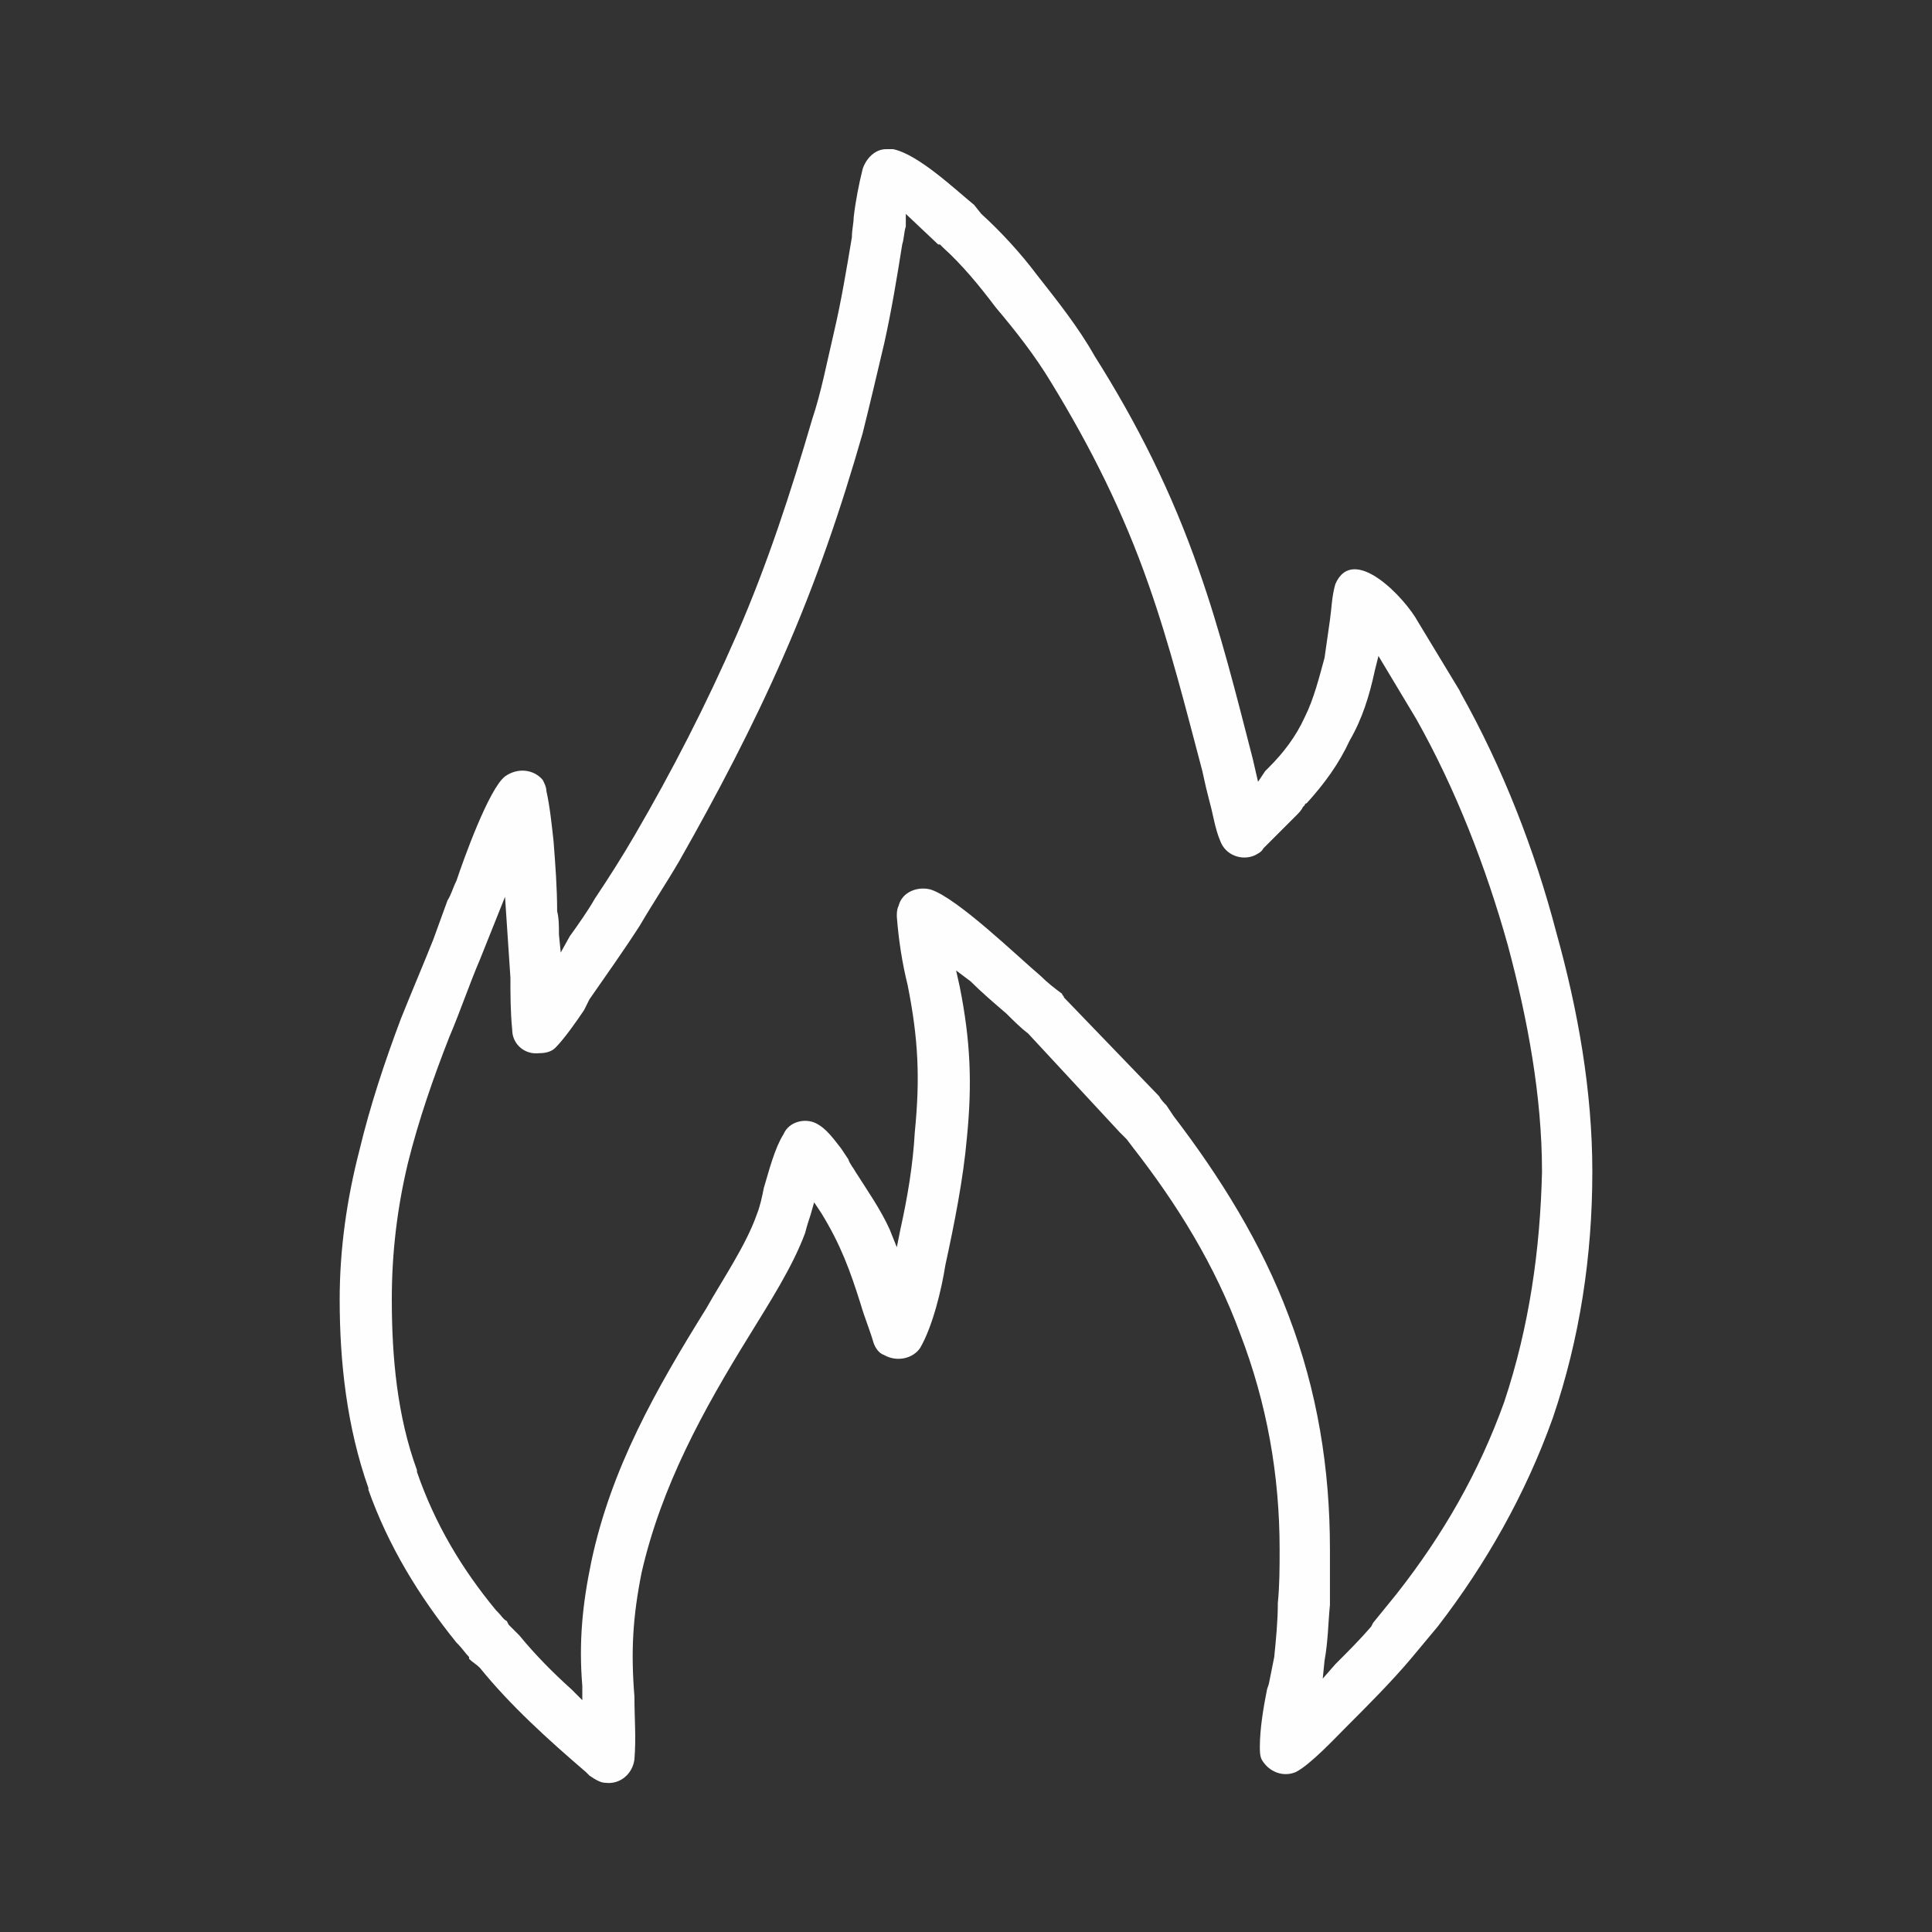
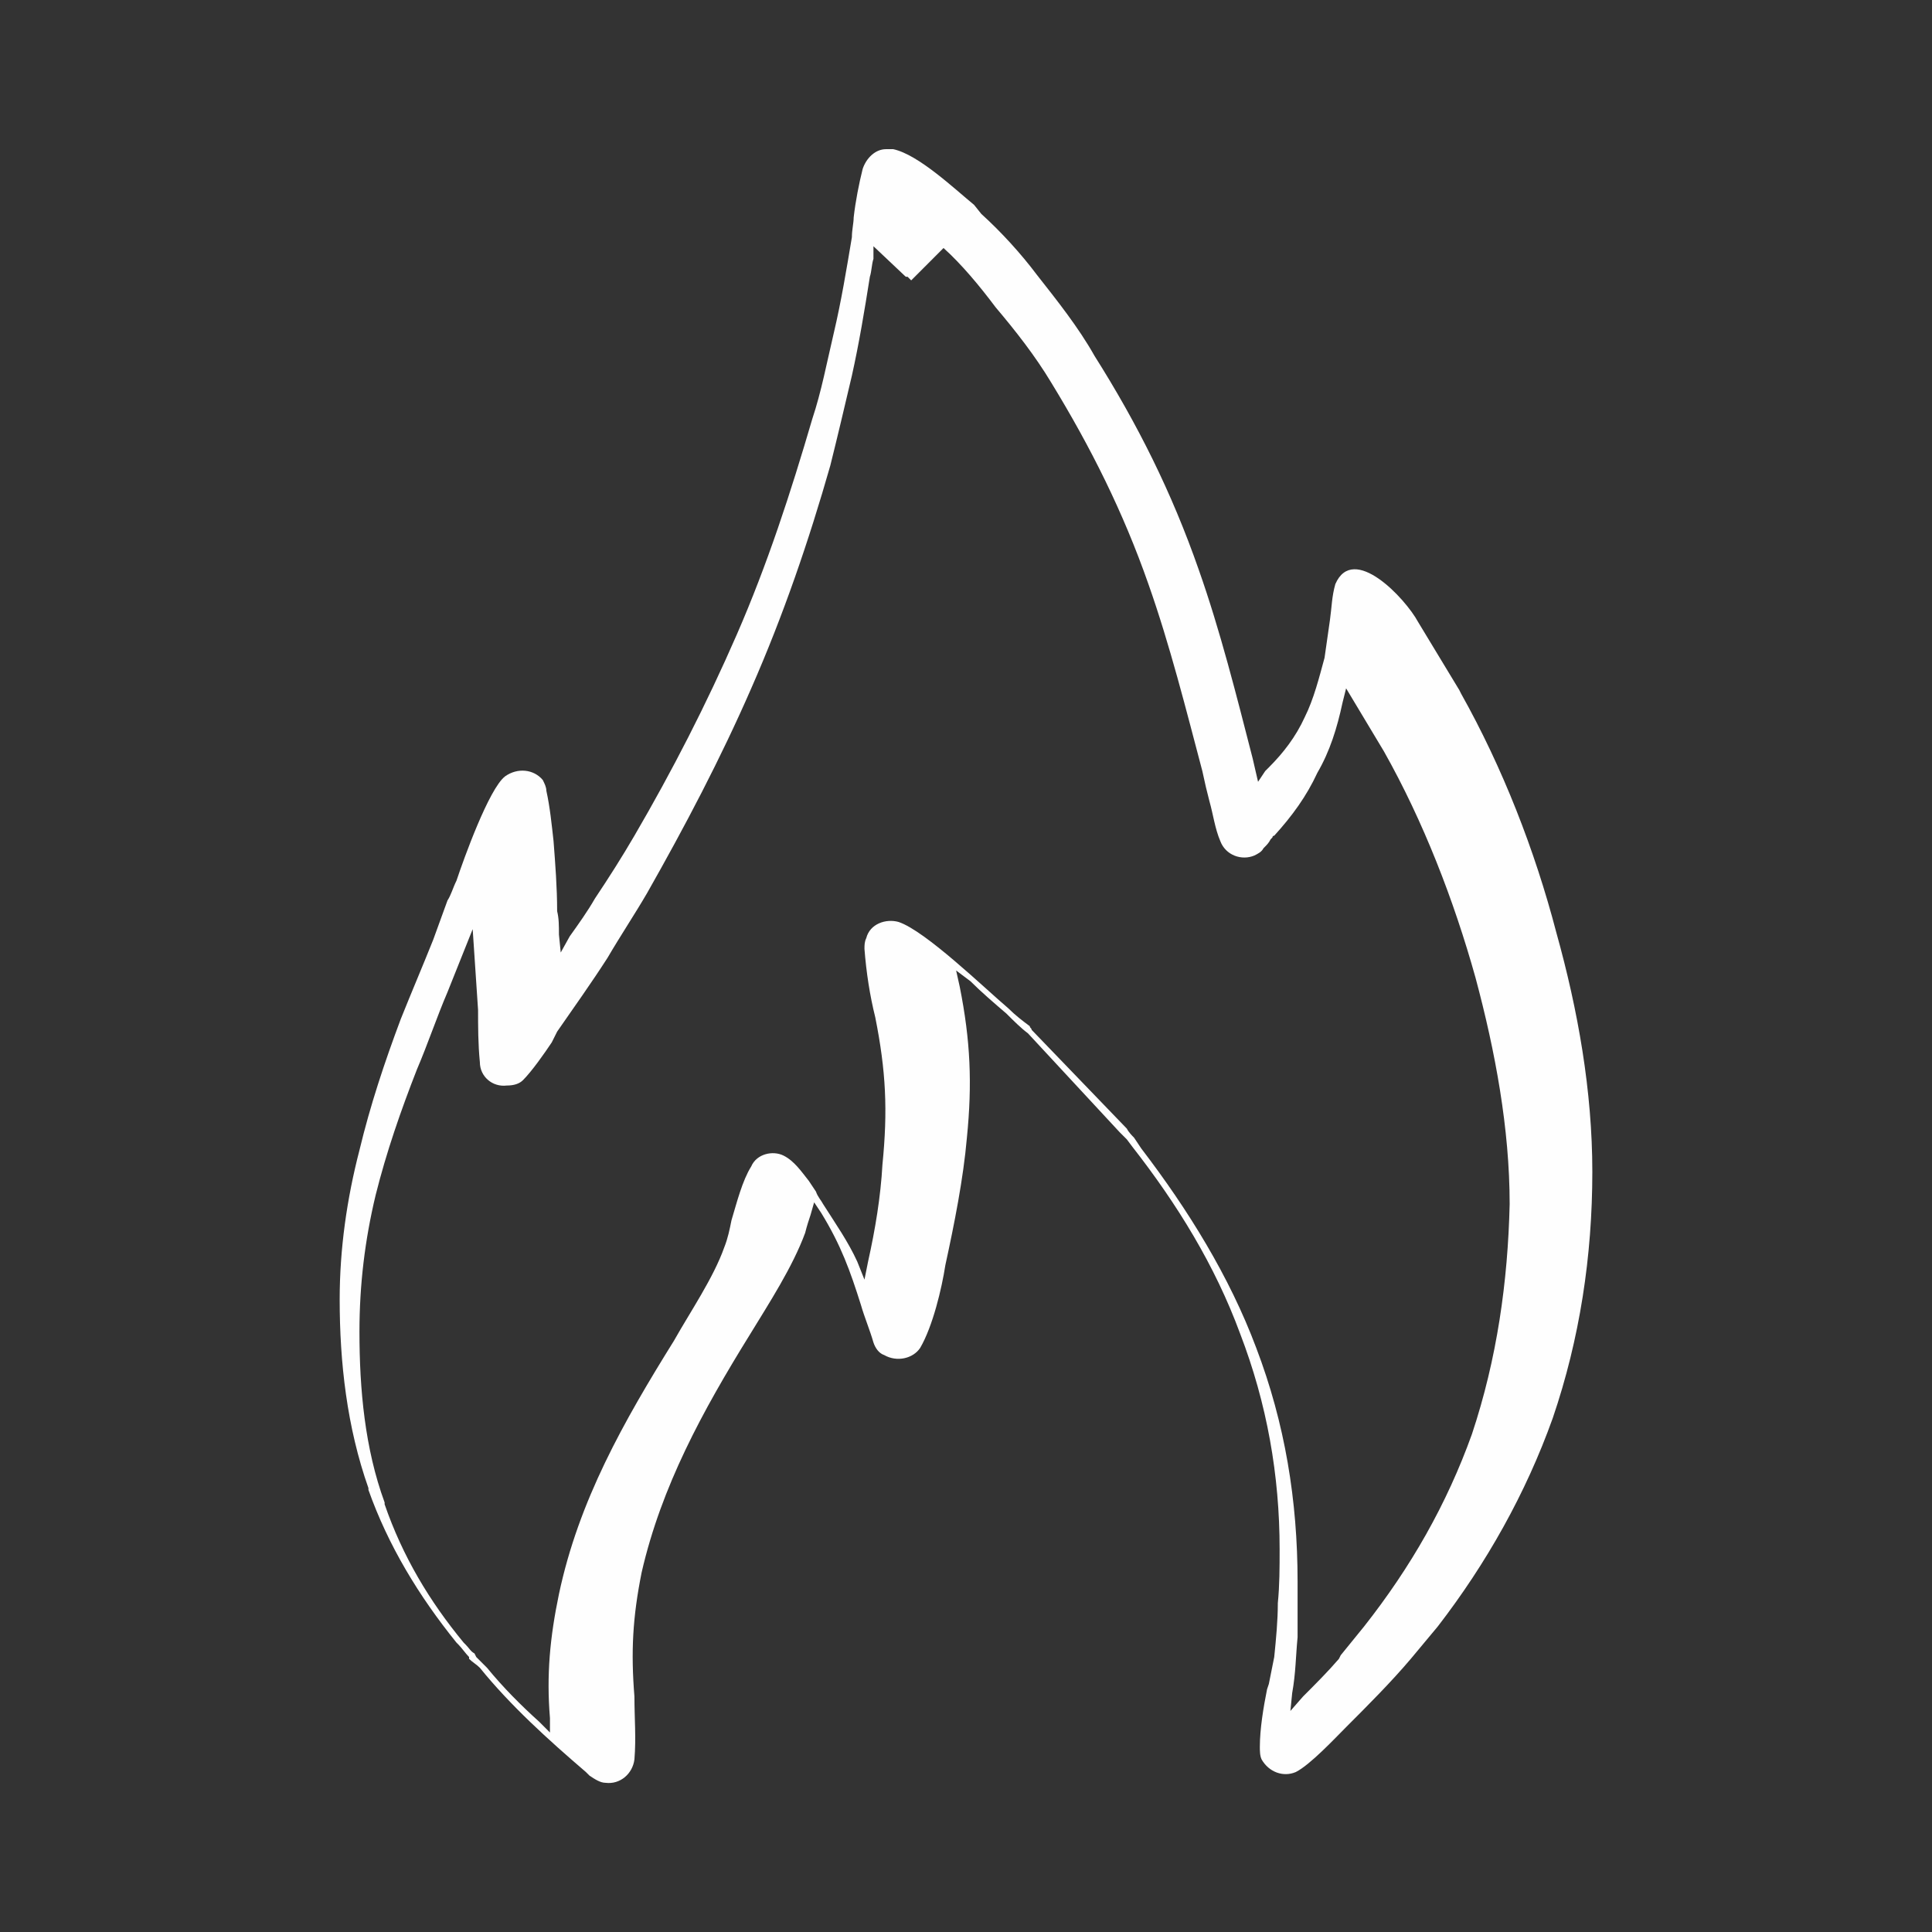
<svg xmlns="http://www.w3.org/2000/svg" xml:space="preserve" width="32mm" height="32mm" style="shape-rendering:geometricPrecision; text-rendering:geometricPrecision; image-rendering:optimizeQuality; fill-rule:evenodd; clip-rule:evenodd" viewBox="0 0 1075 1075">
  <rect x="0" y="0" width="1075" height="1075" fill="#333333" stroke="none" />
  <defs>
    <style type="text/css">  .fil0 {fill:none} .fil1 {fill:#FEFEFE}  </style>
  </defs>
  <g id="Слой_x0020_1">
-     <rect class="fil0" width="1075" height="1075" />
-     <path class="fil1" d="M706 937l0 0 -1 3c-2,10 -4,22 -4,32 0,2 0,5 1,7 4,7 12,10 19,7 8,-4 22,-19 28,-25 12,-12 25,-25 36,-38 5,-6 10,-12 15,-18 27,-35 49,-74 64,-116 15,-44 22,-90 22,-137 0,-45 -8,-90 -20,-133 -12,-46 -30,-92 -53,-133l-1 -2 -23 -38c-7,-13 -36,-44 -46,-21 -2,7 -2,13 -3,20 -1,7 -2,14 -3,21 -3,11 -6,23 -11,33 -5,11 -12,20 -20,28 -1,1 -1,1 -2,2l-4 6 -3 -13c-9,-35 -18,-71 -30,-105 -15,-43 -34,-81 -58,-119 -9,-16 -21,-31 -32,-45 -9,-12 -20,-24 -31,-34l0 0 -4 -5c-11,-9 -31,-28 -45,-31 -1,0 -2,0 -2,0l-2 0c-6,0 -11,5 -13,11 -2,8 -4,18 -5,27 0,3 -1,7 -1,11 -3,18 -6,36 -10,53 -4,17 -7,33 -12,48 -12,41 -25,81 -42,120 -17,39 -36,76 -57,112 -7,12 -14,23 -22,35 -4,7 -9,14 -14,21l-5 9 -1 -10c0,-5 0,-9 -1,-13 0,-13 -1,-26 -2,-39 -1,-9 -2,-19 -4,-28 0,-2 -1,-4 -2,-6 -5,-6 -14,-7 -21,-2 -9,7 -23,46 -27,58 -2,4 -3,8 -5,11l-8 22c-6,15 -12,29 -18,44 -9,24 -17,48 -23,73 -7,27 -11,55 -11,83 0,35 4,71 16,105l0 1c11,31 28,59 49,85l1 1c2,2 4,5 6,7l0 1c2,2 4,3 6,5 17,21 38,40 59,58l2 2c3,2 6,4 9,4 8,1 15,-5 16,-13 1,-12 0,-23 0,-35 -2,-25 -1,-44 4,-69 11,-48 34,-90 60,-132 11,-18 24,-38 31,-57 1,-4 2,-7 3,-10l2 -7 4 6c11,18 16,32 22,51 2,7 5,14 7,21 1,3 3,6 6,7 7,4 16,2 20,-4 7,-12 12,-33 14,-46 5,-23 10,-48 12,-71 3,-30 2,-54 -4,-84l-2 -9 8 6c6,6 13,12 20,18 4,4 8,8 12,11l0 0 51 55 4 4 3 4c25,32 46,66 60,104 15,39 22,79 22,120 0,10 0,20 -1,30 0,10 -1,20 -2,30 -1,5 -2,10 -3,15zm-181 -799c10,9 20,21 29,33 11,13 22,27 31,42 22,36 40,72 54,112 12,34 21,70 30,104l2 9 2 8c2,7 3,15 6,22 3,8 12,11 19,8 2,-1 4,-2 5,-4l18 -18c2,-2 3,-3 4,-5l1 -1c0,0 0,-1 1,-1 10,-11 18,-22 24,-35 7,-12 11,-25 14,-39l2 -8 21 35c22,39 39,83 51,126 11,41 19,84 19,126 -1,43 -7,86 -21,128 -14,39 -34,74 -60,107l-13 16 -1 2c-6,7 -13,14 -20,21l-7 8 1 -10c2,-11 2,-21 3,-31 0,-10 0,-21 0,-31 0,-45 -7,-88 -23,-130 -15,-40 -38,-77 -64,-111l-4 -6c-1,-1 -3,-3 -4,-5l-53 -55c0,-1 -1,-1 -1,-2 -4,-3 -8,-6 -12,-10 -13,-11 -46,-43 -61,-48 -7,-2 -16,1 -18,9 -1,2 -1,4 -1,6 1,13 3,26 6,38 6,30 7,52 4,82 -1,18 -4,36 -8,54l-2 10 -4 -10c-5,-11 -12,-21 -19,-32 -1,-2 -3,-4 -4,-7l-4 -6c-4,-5 -8,-11 -14,-14 -6,-3 -15,-1 -18,6 -5,8 -8,20 -11,30 -1,5 -2,10 -4,15 -6,17 -19,36 -28,52 -28,45 -53,89 -64,141 -5,24 -7,45 -5,69l0 8 -6 -6c-10,-9 -20,-19 -29,-30 -2,-2 -4,-4 -6,-6l-1 -2c-2,-1 -3,-3 -5,-5l-1 -1c-19,-23 -34,-48 -44,-77l0 -1c-11,-30 -14,-63 -14,-95 0,-26 3,-51 9,-76 6,-24 14,-47 23,-70 6,-14 11,-29 17,-43l14 -35 3 45c0,9 0,19 1,29 0,8 7,14 15,13 4,0 7,-1 9,-3 5,-5 12,-15 16,-21l3 -6c9,-13 19,-27 28,-41 7,-12 15,-24 22,-36 21,-37 41,-75 58,-114 18,-41 32,-82 44,-124 4,-16 8,-33 12,-50 4,-18 7,-36 10,-55 1,-3 1,-7 2,-10l0 -7 18 17c1,0 1,0 1,0 1,1 1,1 1,1 0,0 1,1 1,1z" />
+     <path class="fil1" d="M706 937l0 0 -1 3c-2,10 -4,22 -4,32 0,2 0,5 1,7 4,7 12,10 19,7 8,-4 22,-19 28,-25 12,-12 25,-25 36,-38 5,-6 10,-12 15,-18 27,-35 49,-74 64,-116 15,-44 22,-90 22,-137 0,-45 -8,-90 -20,-133 -12,-46 -30,-92 -53,-133l-1 -2 -23 -38c-7,-13 -36,-44 -46,-21 -2,7 -2,13 -3,20 -1,7 -2,14 -3,21 -3,11 -6,23 -11,33 -5,11 -12,20 -20,28 -1,1 -1,1 -2,2l-4 6 -3 -13c-9,-35 -18,-71 -30,-105 -15,-43 -34,-81 -58,-119 -9,-16 -21,-31 -32,-45 -9,-12 -20,-24 -31,-34l0 0 -4 -5c-11,-9 -31,-28 -45,-31 -1,0 -2,0 -2,0l-2 0c-6,0 -11,5 -13,11 -2,8 -4,18 -5,27 0,3 -1,7 -1,11 -3,18 -6,36 -10,53 -4,17 -7,33 -12,48 -12,41 -25,81 -42,120 -17,39 -36,76 -57,112 -7,12 -14,23 -22,35 -4,7 -9,14 -14,21l-5 9 -1 -10c0,-5 0,-9 -1,-13 0,-13 -1,-26 -2,-39 -1,-9 -2,-19 -4,-28 0,-2 -1,-4 -2,-6 -5,-6 -14,-7 -21,-2 -9,7 -23,46 -27,58 -2,4 -3,8 -5,11l-8 22c-6,15 -12,29 -18,44 -9,24 -17,48 -23,73 -7,27 -11,55 -11,83 0,35 4,71 16,105l0 1c11,31 28,59 49,85l1 1c2,2 4,5 6,7l0 1c2,2 4,3 6,5 17,21 38,40 59,58l2 2c3,2 6,4 9,4 8,1 15,-5 16,-13 1,-12 0,-23 0,-35 -2,-25 -1,-44 4,-69 11,-48 34,-90 60,-132 11,-18 24,-38 31,-57 1,-4 2,-7 3,-10l2 -7 4 6c11,18 16,32 22,51 2,7 5,14 7,21 1,3 3,6 6,7 7,4 16,2 20,-4 7,-12 12,-33 14,-46 5,-23 10,-48 12,-71 3,-30 2,-54 -4,-84l-2 -9 8 6c6,6 13,12 20,18 4,4 8,8 12,11l0 0 51 55 4 4 3 4c25,32 46,66 60,104 15,39 22,79 22,120 0,10 0,20 -1,30 0,10 -1,20 -2,30 -1,5 -2,10 -3,15zm-181 -799c10,9 20,21 29,33 11,13 22,27 31,42 22,36 40,72 54,112 12,34 21,70 30,104l2 9 2 8c2,7 3,15 6,22 3,8 12,11 19,8 2,-1 4,-2 5,-4c2,-2 3,-3 4,-5l1 -1c0,0 0,-1 1,-1 10,-11 18,-22 24,-35 7,-12 11,-25 14,-39l2 -8 21 35c22,39 39,83 51,126 11,41 19,84 19,126 -1,43 -7,86 -21,128 -14,39 -34,74 -60,107l-13 16 -1 2c-6,7 -13,14 -20,21l-7 8 1 -10c2,-11 2,-21 3,-31 0,-10 0,-21 0,-31 0,-45 -7,-88 -23,-130 -15,-40 -38,-77 -64,-111l-4 -6c-1,-1 -3,-3 -4,-5l-53 -55c0,-1 -1,-1 -1,-2 -4,-3 -8,-6 -12,-10 -13,-11 -46,-43 -61,-48 -7,-2 -16,1 -18,9 -1,2 -1,4 -1,6 1,13 3,26 6,38 6,30 7,52 4,82 -1,18 -4,36 -8,54l-2 10 -4 -10c-5,-11 -12,-21 -19,-32 -1,-2 -3,-4 -4,-7l-4 -6c-4,-5 -8,-11 -14,-14 -6,-3 -15,-1 -18,6 -5,8 -8,20 -11,30 -1,5 -2,10 -4,15 -6,17 -19,36 -28,52 -28,45 -53,89 -64,141 -5,24 -7,45 -5,69l0 8 -6 -6c-10,-9 -20,-19 -29,-30 -2,-2 -4,-4 -6,-6l-1 -2c-2,-1 -3,-3 -5,-5l-1 -1c-19,-23 -34,-48 -44,-77l0 -1c-11,-30 -14,-63 -14,-95 0,-26 3,-51 9,-76 6,-24 14,-47 23,-70 6,-14 11,-29 17,-43l14 -35 3 45c0,9 0,19 1,29 0,8 7,14 15,13 4,0 7,-1 9,-3 5,-5 12,-15 16,-21l3 -6c9,-13 19,-27 28,-41 7,-12 15,-24 22,-36 21,-37 41,-75 58,-114 18,-41 32,-82 44,-124 4,-16 8,-33 12,-50 4,-18 7,-36 10,-55 1,-3 1,-7 2,-10l0 -7 18 17c1,0 1,0 1,0 1,1 1,1 1,1 0,0 1,1 1,1z" />
  </g>
</svg>